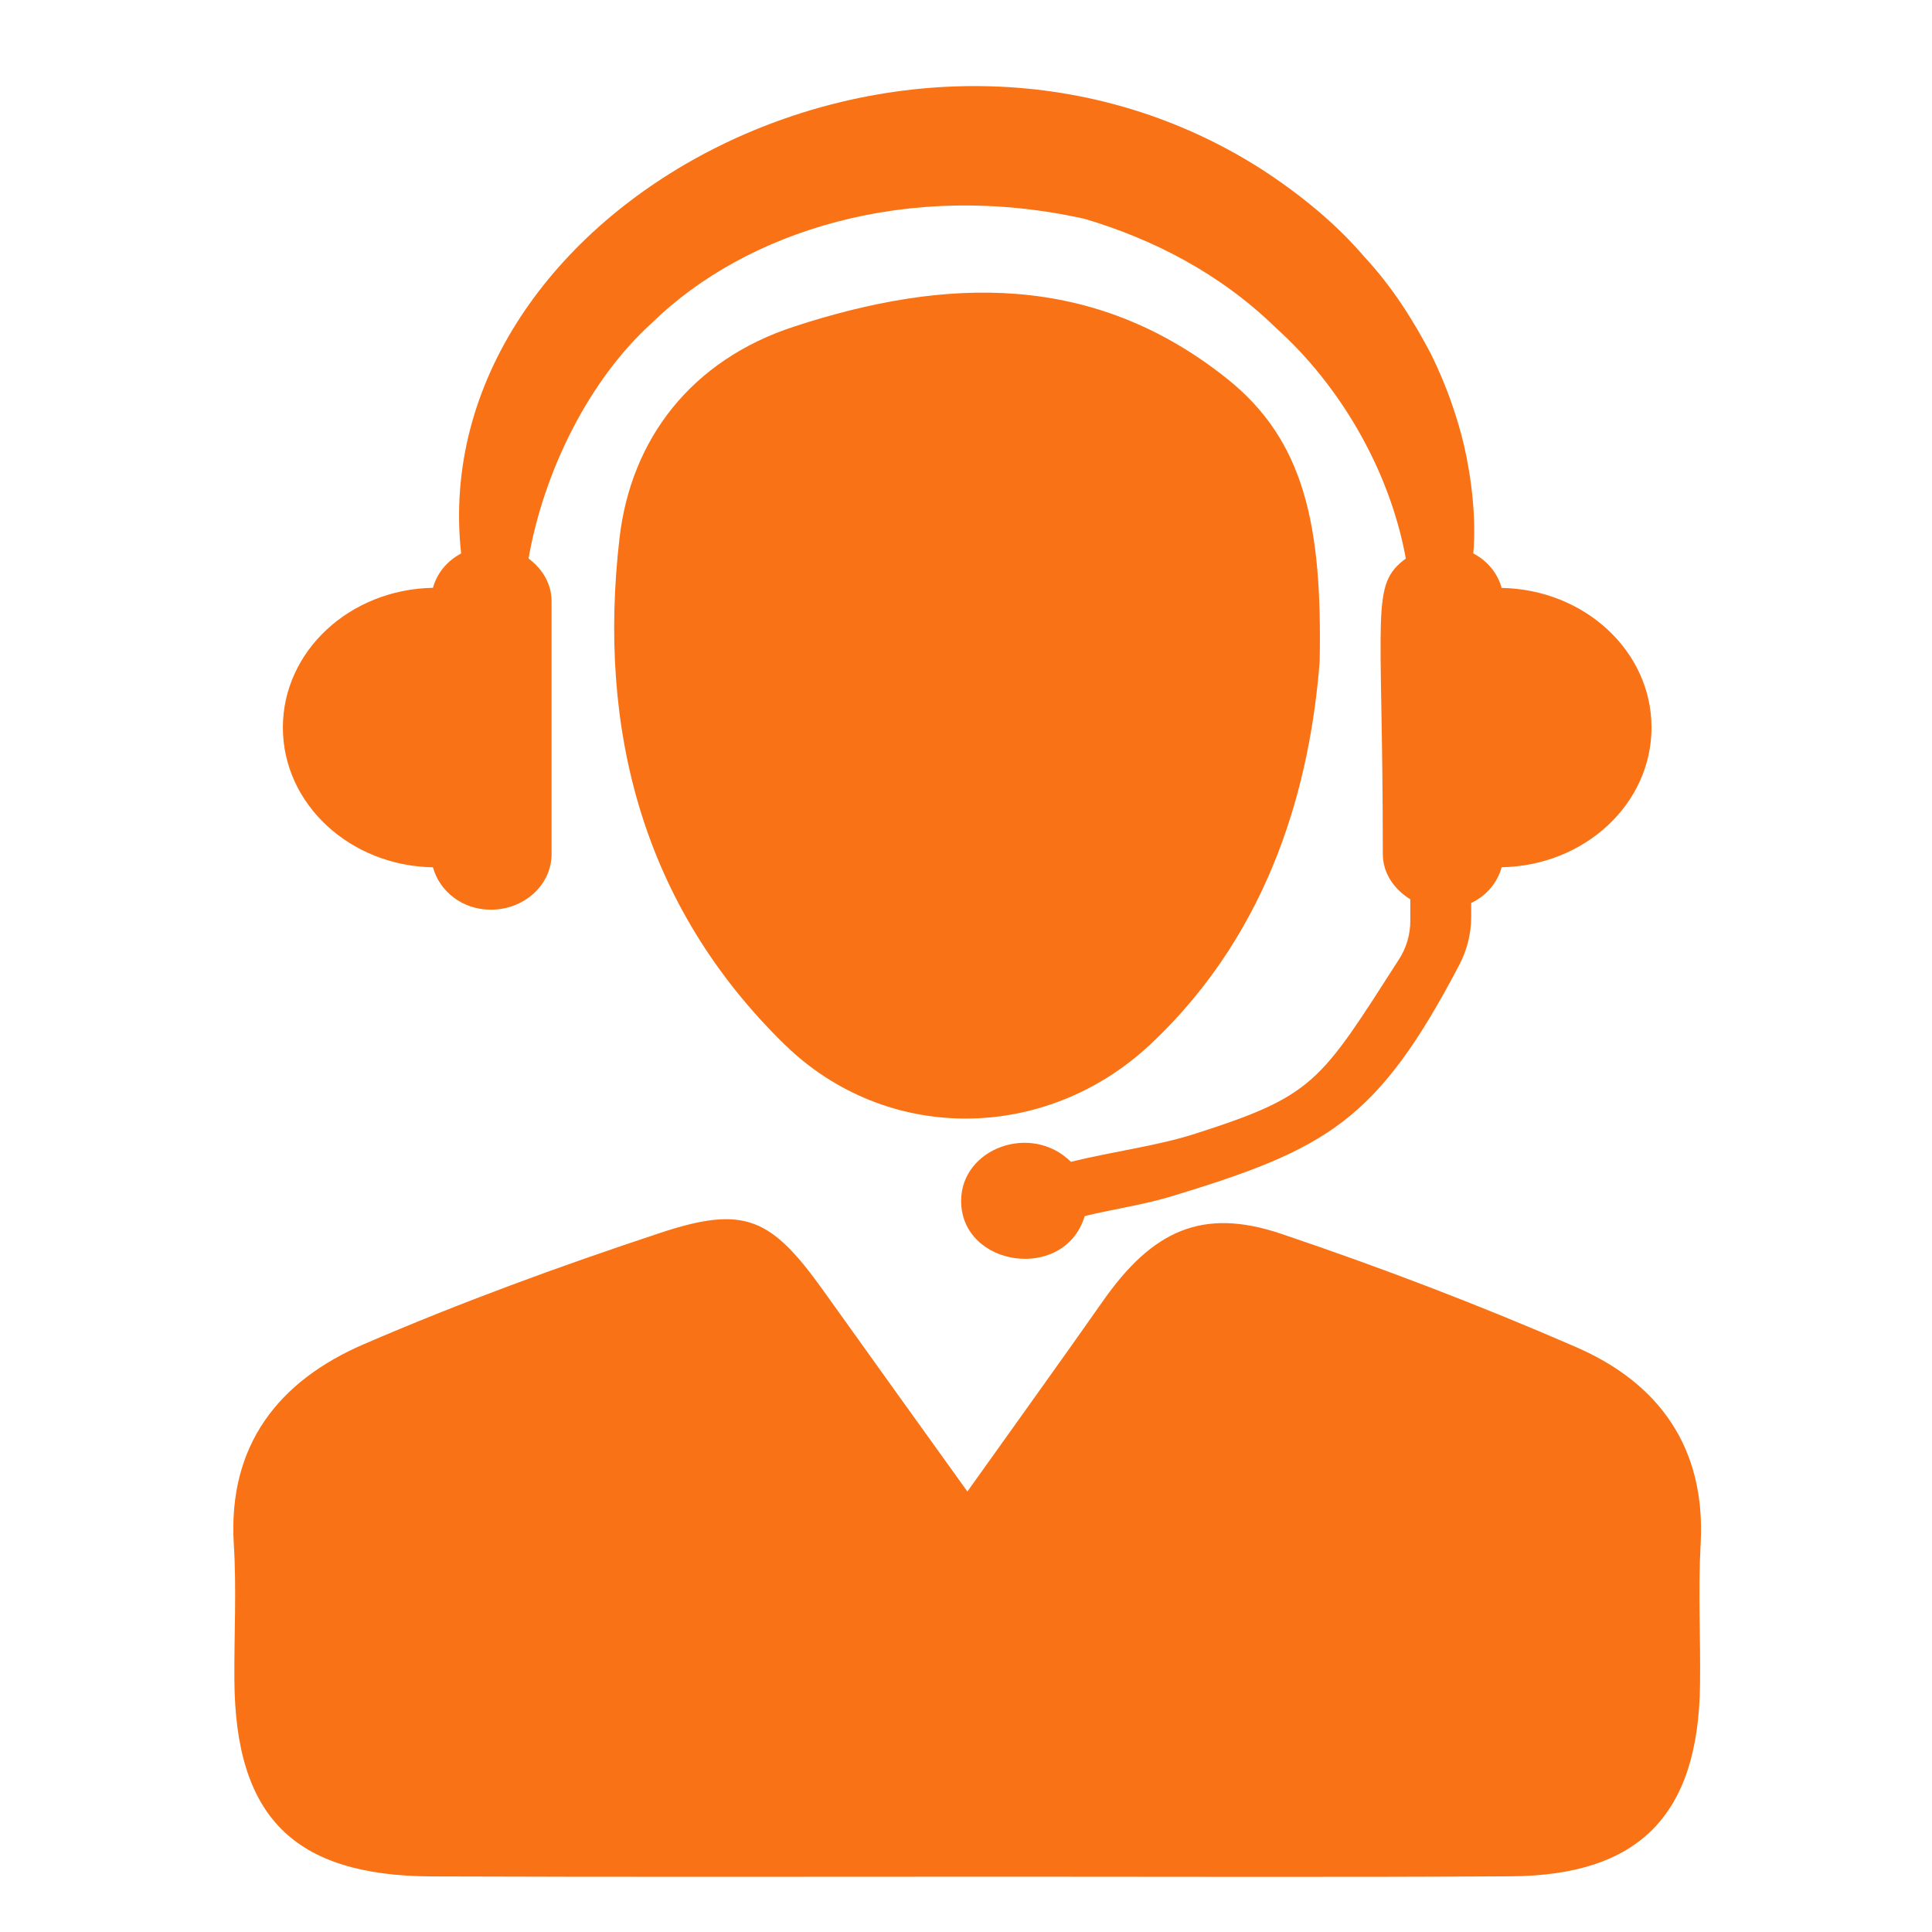
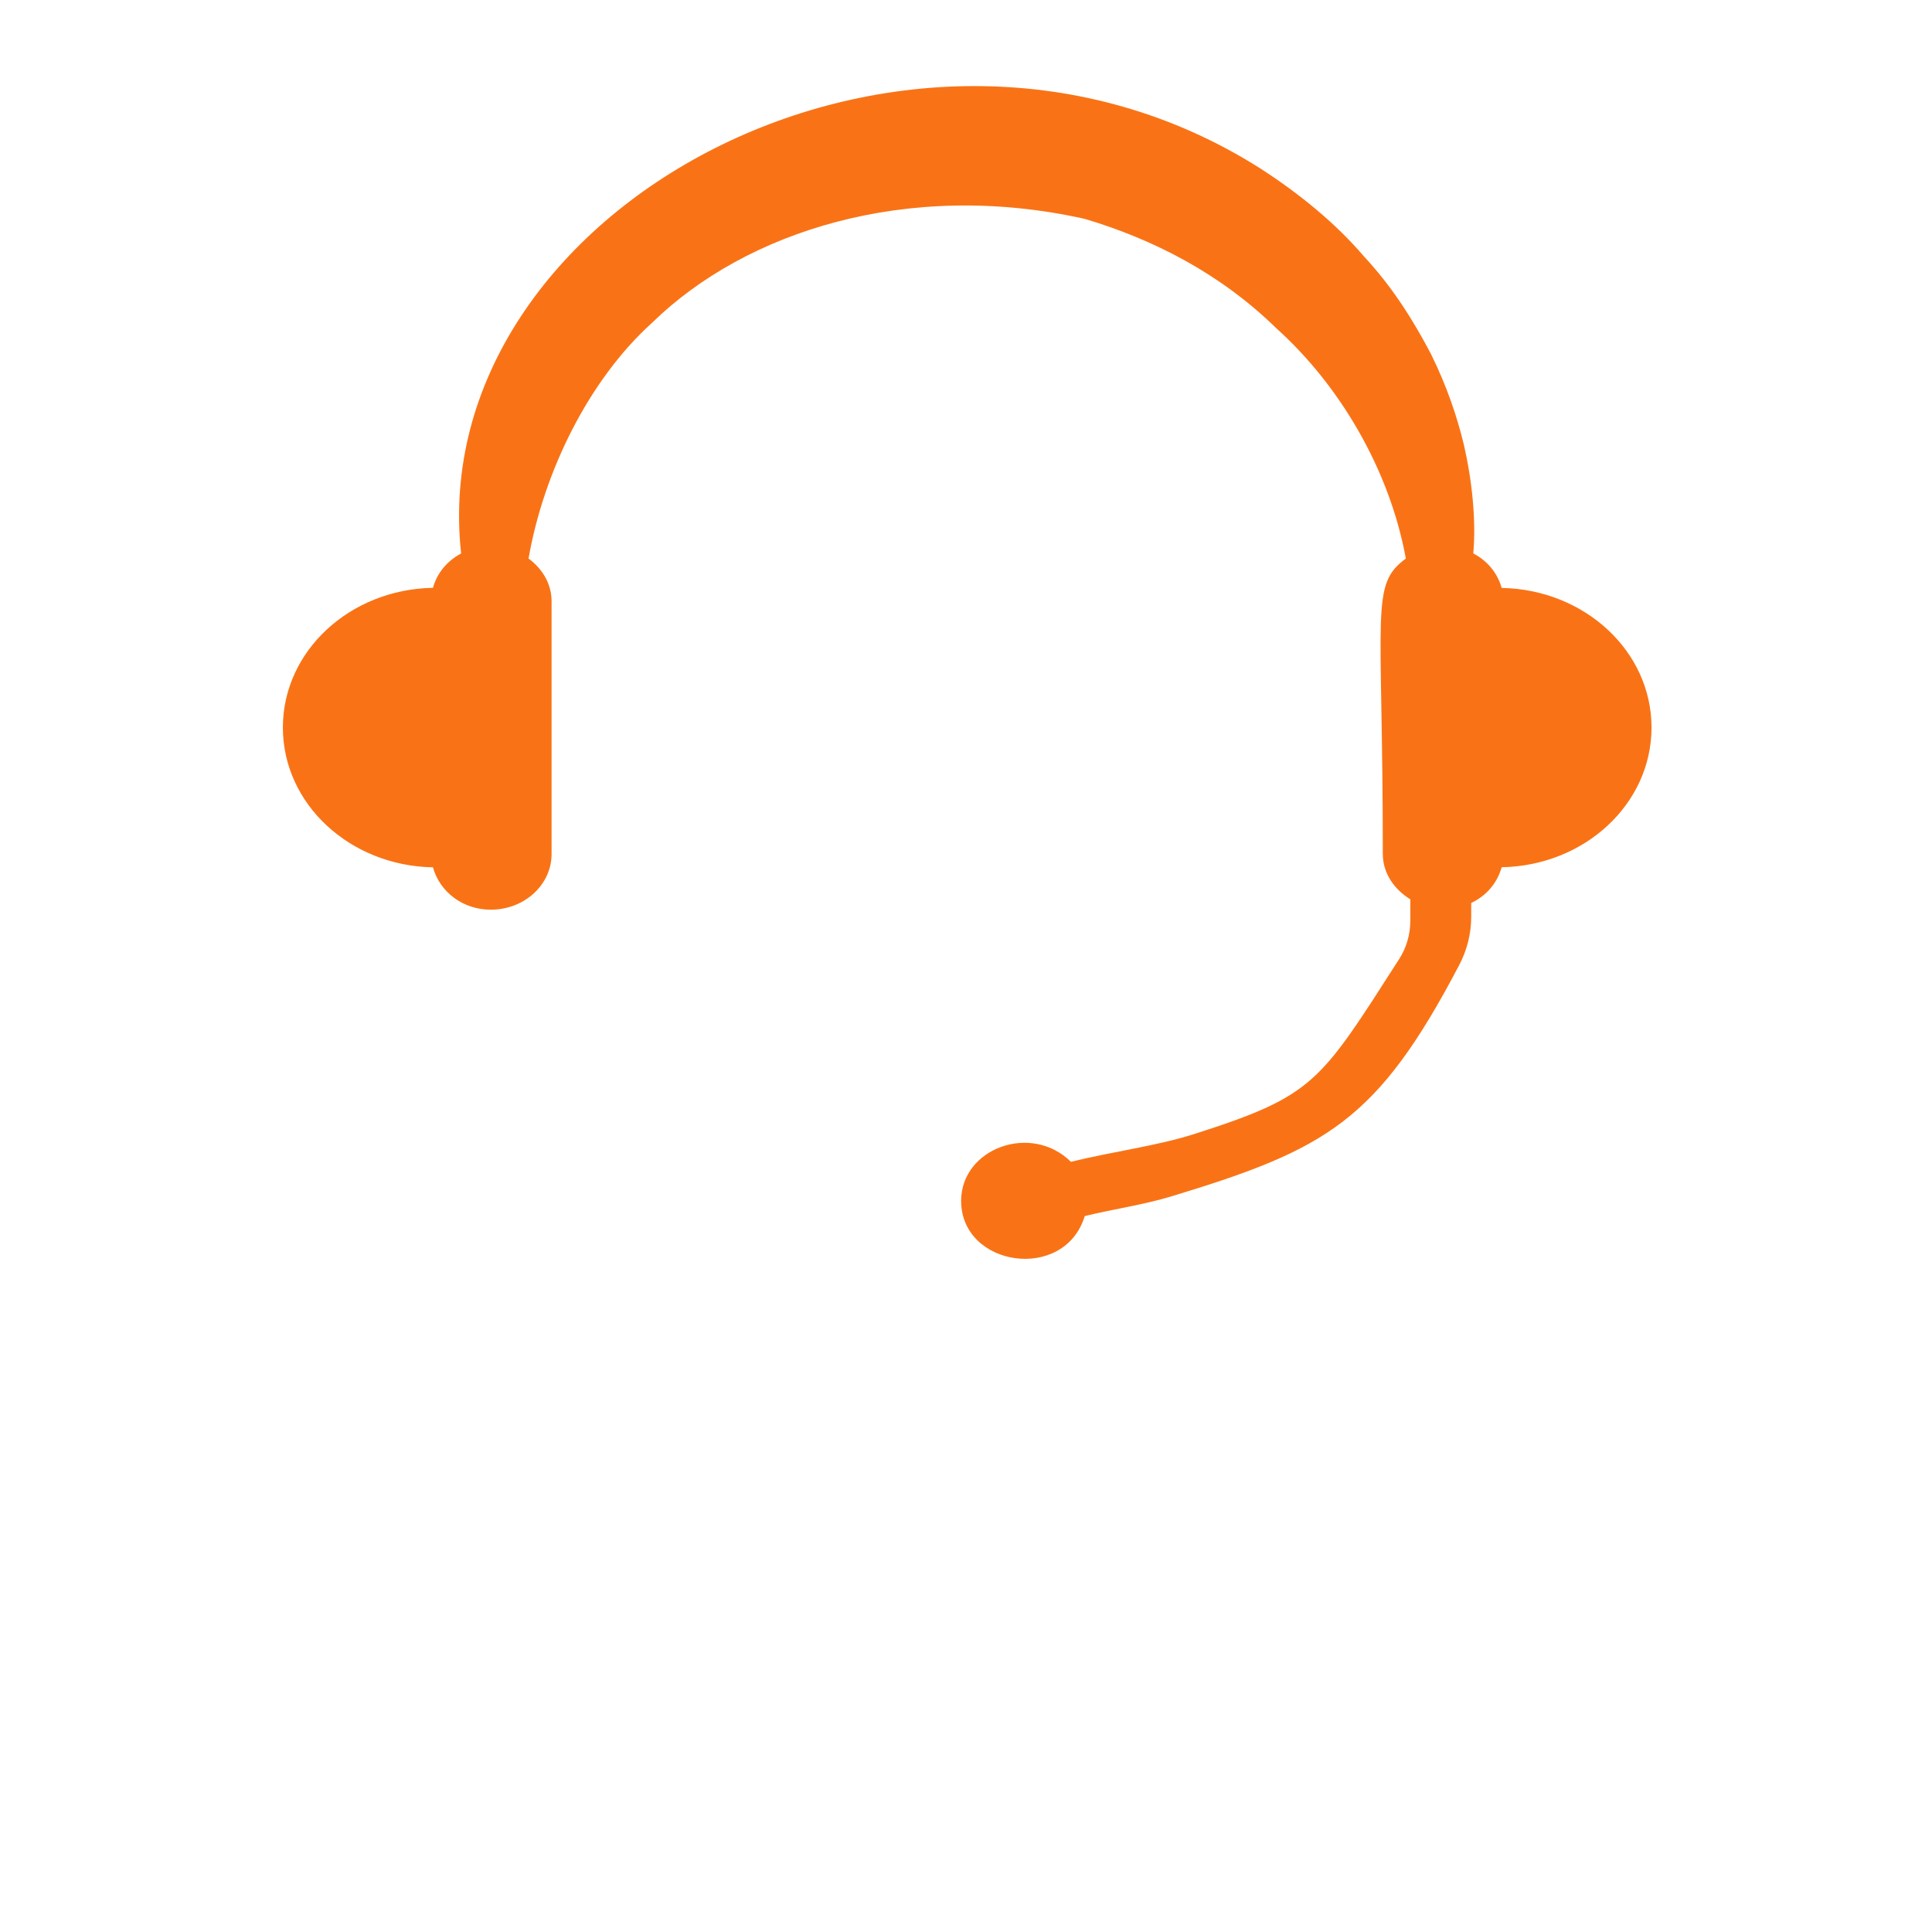
<svg xmlns="http://www.w3.org/2000/svg" width="500" zoomAndPan="magnify" viewBox="0 0 375 375" height="500" preserveAspectRatio="xMidYMid meet" version="1.2">
  <defs>
    <clipPath id="d0bf37acea">
-       <path d="M 45 236 L 331 236 L 331 364.336 L 45 364.336 Z M 45 236 " />
-     </clipPath>
+       </clipPath>
  </defs>
  <g id="2f2b2433ac">
    <path style=" stroke:none;fill-rule:nonzero;fill:#f97316;fill-opacity:1;" d="M 291.465 114.113 C 290.668 111.234 288.715 108.863 285.961 107.414 C 286.559 100.914 285.672 92.949 284.152 86.395 C 282.867 81 280.84 74.973 277.742 68.691 C 274.465 62.48 270.43 55.871 264.762 49.789 C 259.387 43.488 252.453 37.75 244.633 32.699 C 176.398 -10.586 82.188 40.613 89.504 107.43 C 86.77 108.879 84.832 111.234 84.035 114.094 C 67.887 114.383 54.906 126.387 54.906 141.211 C 54.906 156.039 67.887 168.059 84.035 168.348 C 85.32 173.02 89.738 176.57 95.258 176.57 C 101.793 176.57 107.062 171.734 107.062 165.762 L 107.062 116.699 C 107.062 113.297 105.254 110.383 102.59 108.41 C 105.543 91.52 114.32 73.668 126.633 62.59 C 144.699 44.973 176.055 34.801 210.523 42.477 C 223.793 46.422 236.848 53.066 247.727 63.711 C 259.836 74.59 269.668 90.902 272.871 108.41 C 265.902 113.586 268.402 118.059 268.402 165.762 C 268.402 169.488 270.609 172.621 273.742 174.559 L 273.742 178.723 C 273.742 181.348 273 183.938 271.57 186.164 C 256.145 210.203 255.133 212.648 231.832 220.105 C 224.5 222.441 216.227 223.457 207.863 225.504 C 200.152 217.879 186.555 222.895 186.555 233.086 C 186.555 245.961 206.648 248.91 210.543 236.039 C 216.191 234.664 222 233.848 227.469 232.184 C 257.52 223.039 267.352 217.609 283.266 187.25 C 284.766 184.371 285.562 181.184 285.562 177.945 L 285.562 175.266 C 288.531 173.852 290.633 171.371 291.465 168.332 C 307.594 168.043 320.559 156.039 320.559 141.211 C 320.559 126.402 307.594 114.418 291.465 114.113 " />
    <g clip-rule="nonzero" clip-path="url(#d0bf37acea)">
-       <path style=" stroke:none;fill-rule:nonzero;fill:#f97316;fill-opacity:1;" d="M 187.77 289.5 C 197.418 275.957 205.816 264.316 214.055 252.566 C 223.703 238.789 233.426 234.336 248.668 239.477 C 268.039 246.012 287.211 253.328 305.965 261.492 C 322.059 268.496 331.094 281.027 330.098 299.602 C 329.59 308.742 330.098 317.922 329.973 327.082 C 329.645 352.316 318.148 364.066 293.148 364.191 C 260.871 364.391 228.59 364.266 196.312 364.266 C 158.801 364.266 121.273 364.355 83.781 364.211 C 56.953 364.086 45.637 352.625 45.492 325.941 C 45.438 317.215 45.926 308.469 45.383 299.781 C 44.188 280.445 54.145 268.027 70.566 260.93 C 89.34 252.82 108.602 245.777 128.008 239.352 C 144.555 233.848 149.68 236.309 159.926 250.668 C 168.742 263.031 177.629 275.359 187.77 289.5 " />
-     </g>
-     <path style=" stroke:none;fill-rule:nonzero;fill:#f97316;fill-opacity:1;" d="M 256.145 128.414 C 254.371 151.188 247.184 180.281 223.305 202.691 C 203.066 221.684 172.18 222.152 152.266 202.711 C 124.676 175.754 115.969 141.484 120.242 104.48 C 122.469 85.129 134.273 69.883 154.094 63.402 C 183.566 53.754 212.117 52.797 238.059 73.414 C 253.211 85.438 256.668 101.945 256.145 128.414 " />
+       </g>
  </g>
</svg>